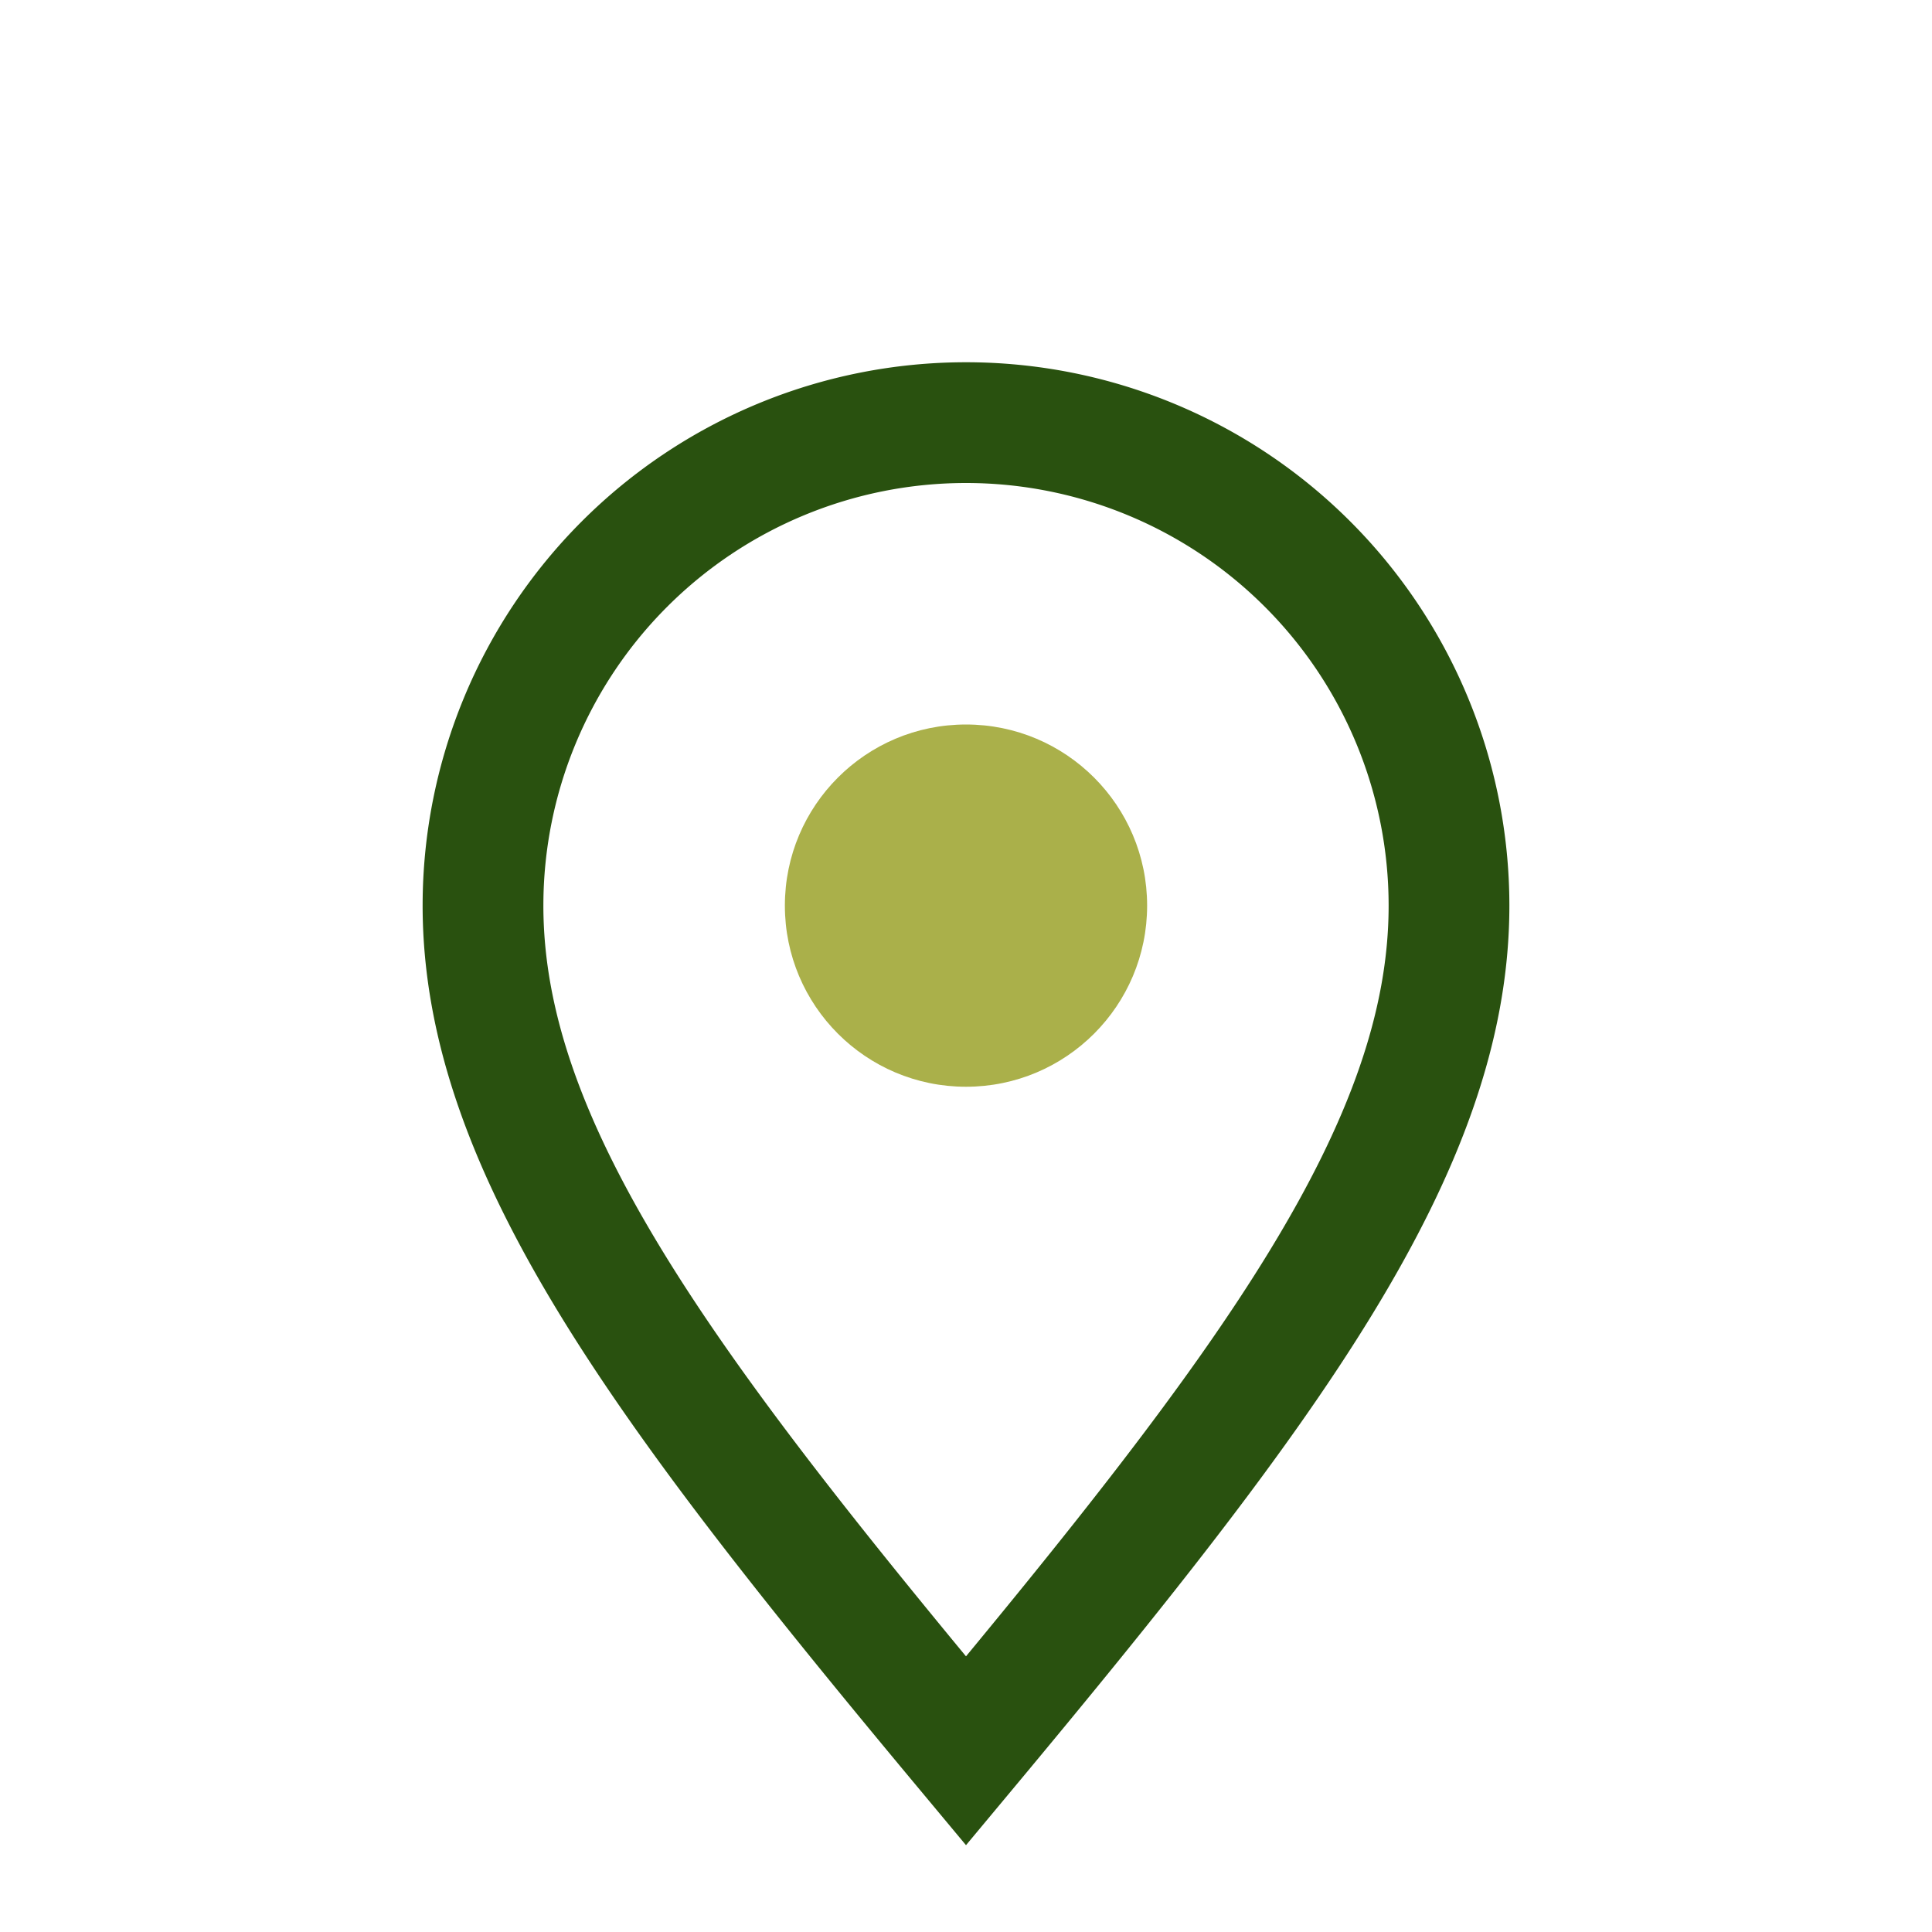
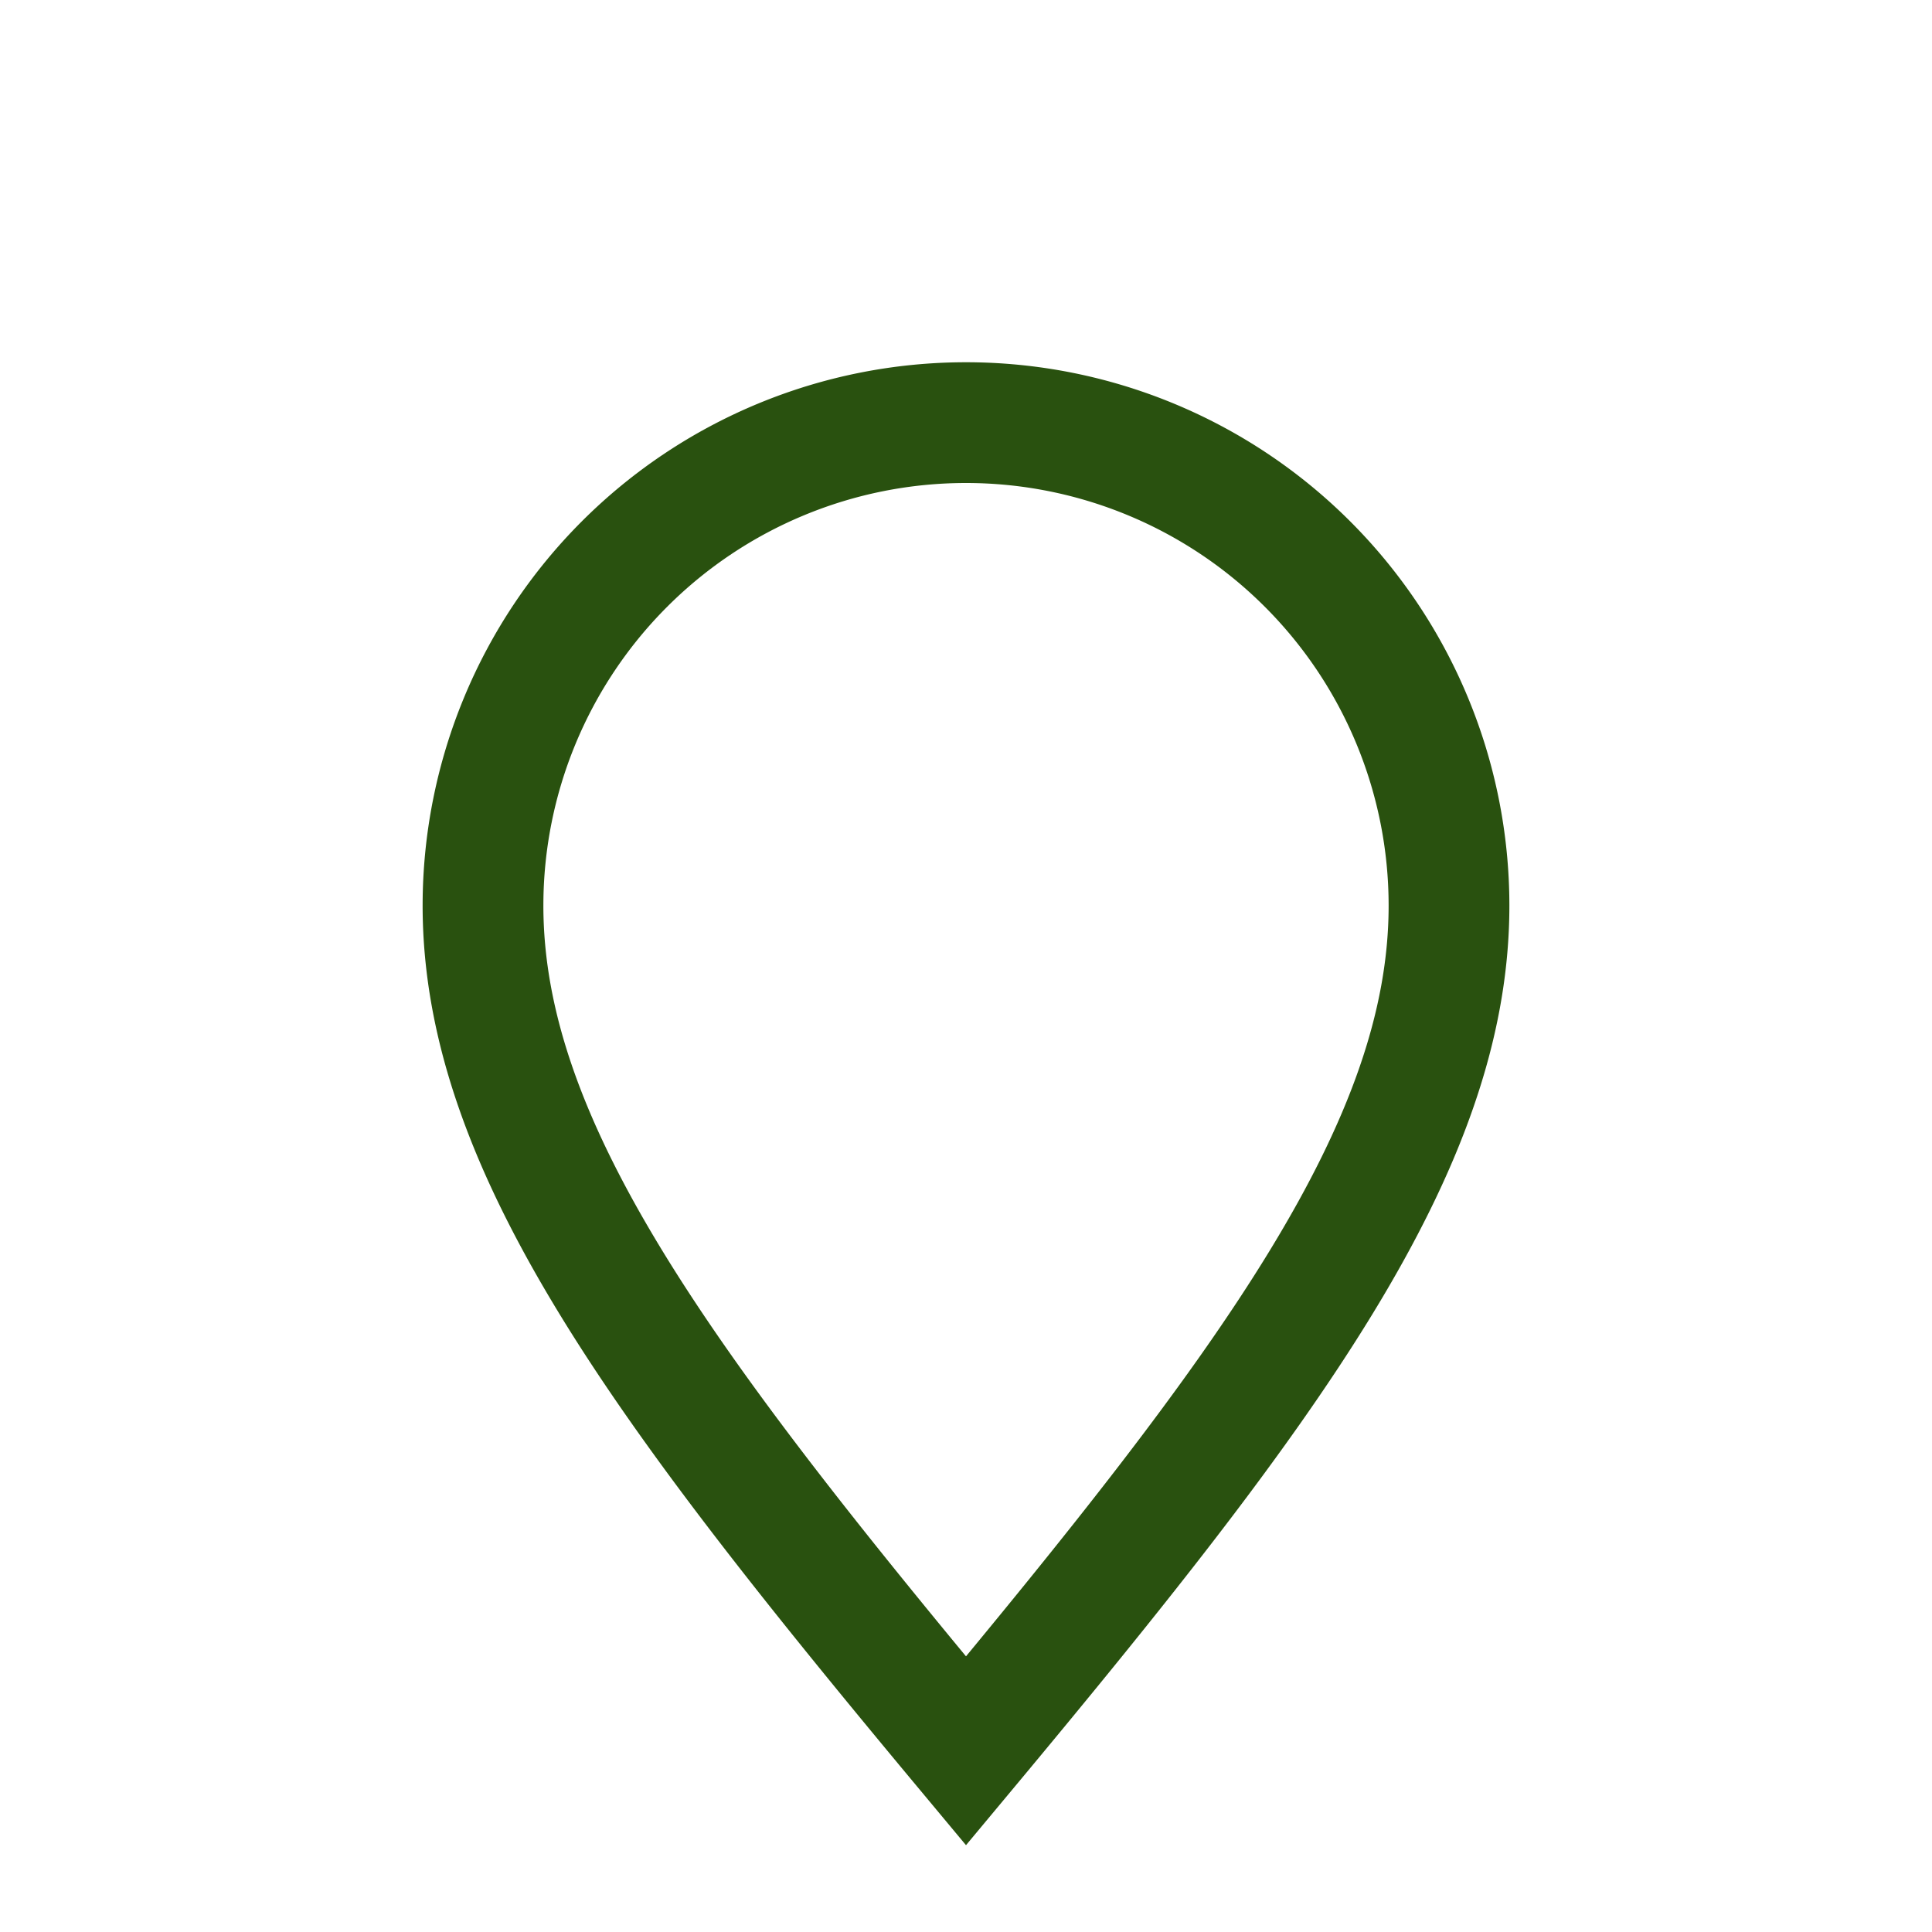
<svg xmlns="http://www.w3.org/2000/svg" width="32" height="32" viewBox="0 0 32 32">
  <path d="M16 29c5-6 8-10 8-14a8 8 0 1 0-16 0c0 4 3 8 8 14z" fill="none" stroke="#29510F" stroke-width="2" />
-   <circle cx="16" cy="15" r="3" fill="#AAB04A" />
</svg>